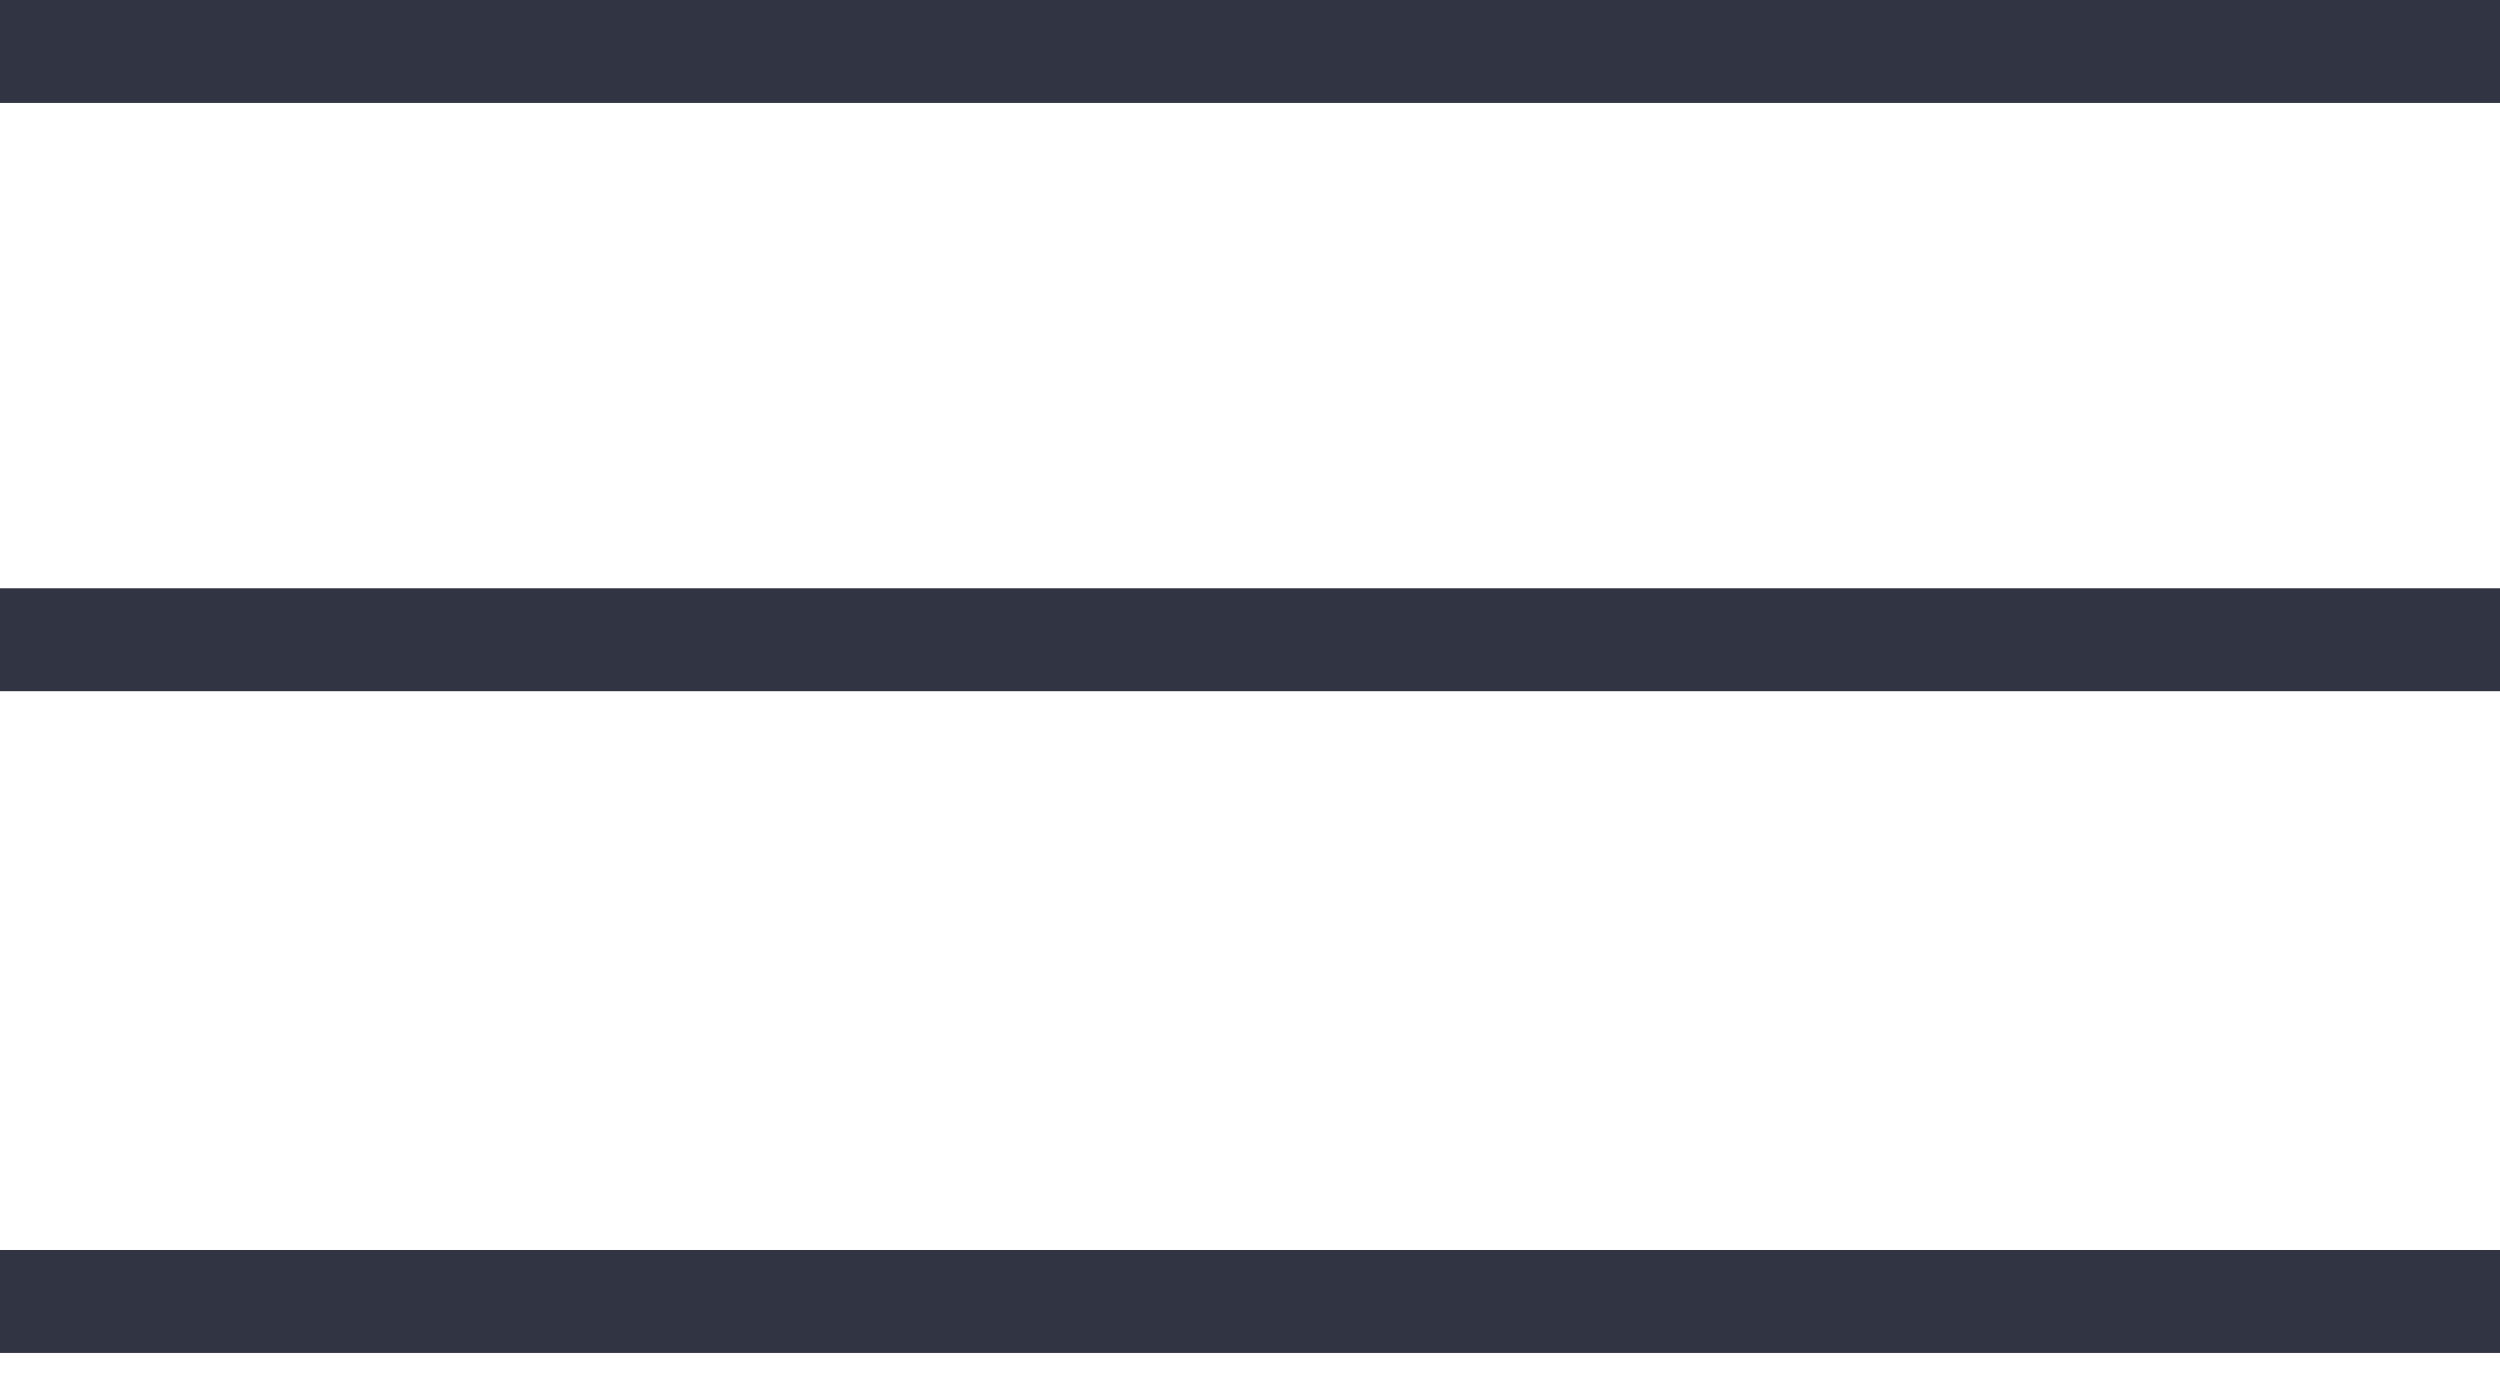
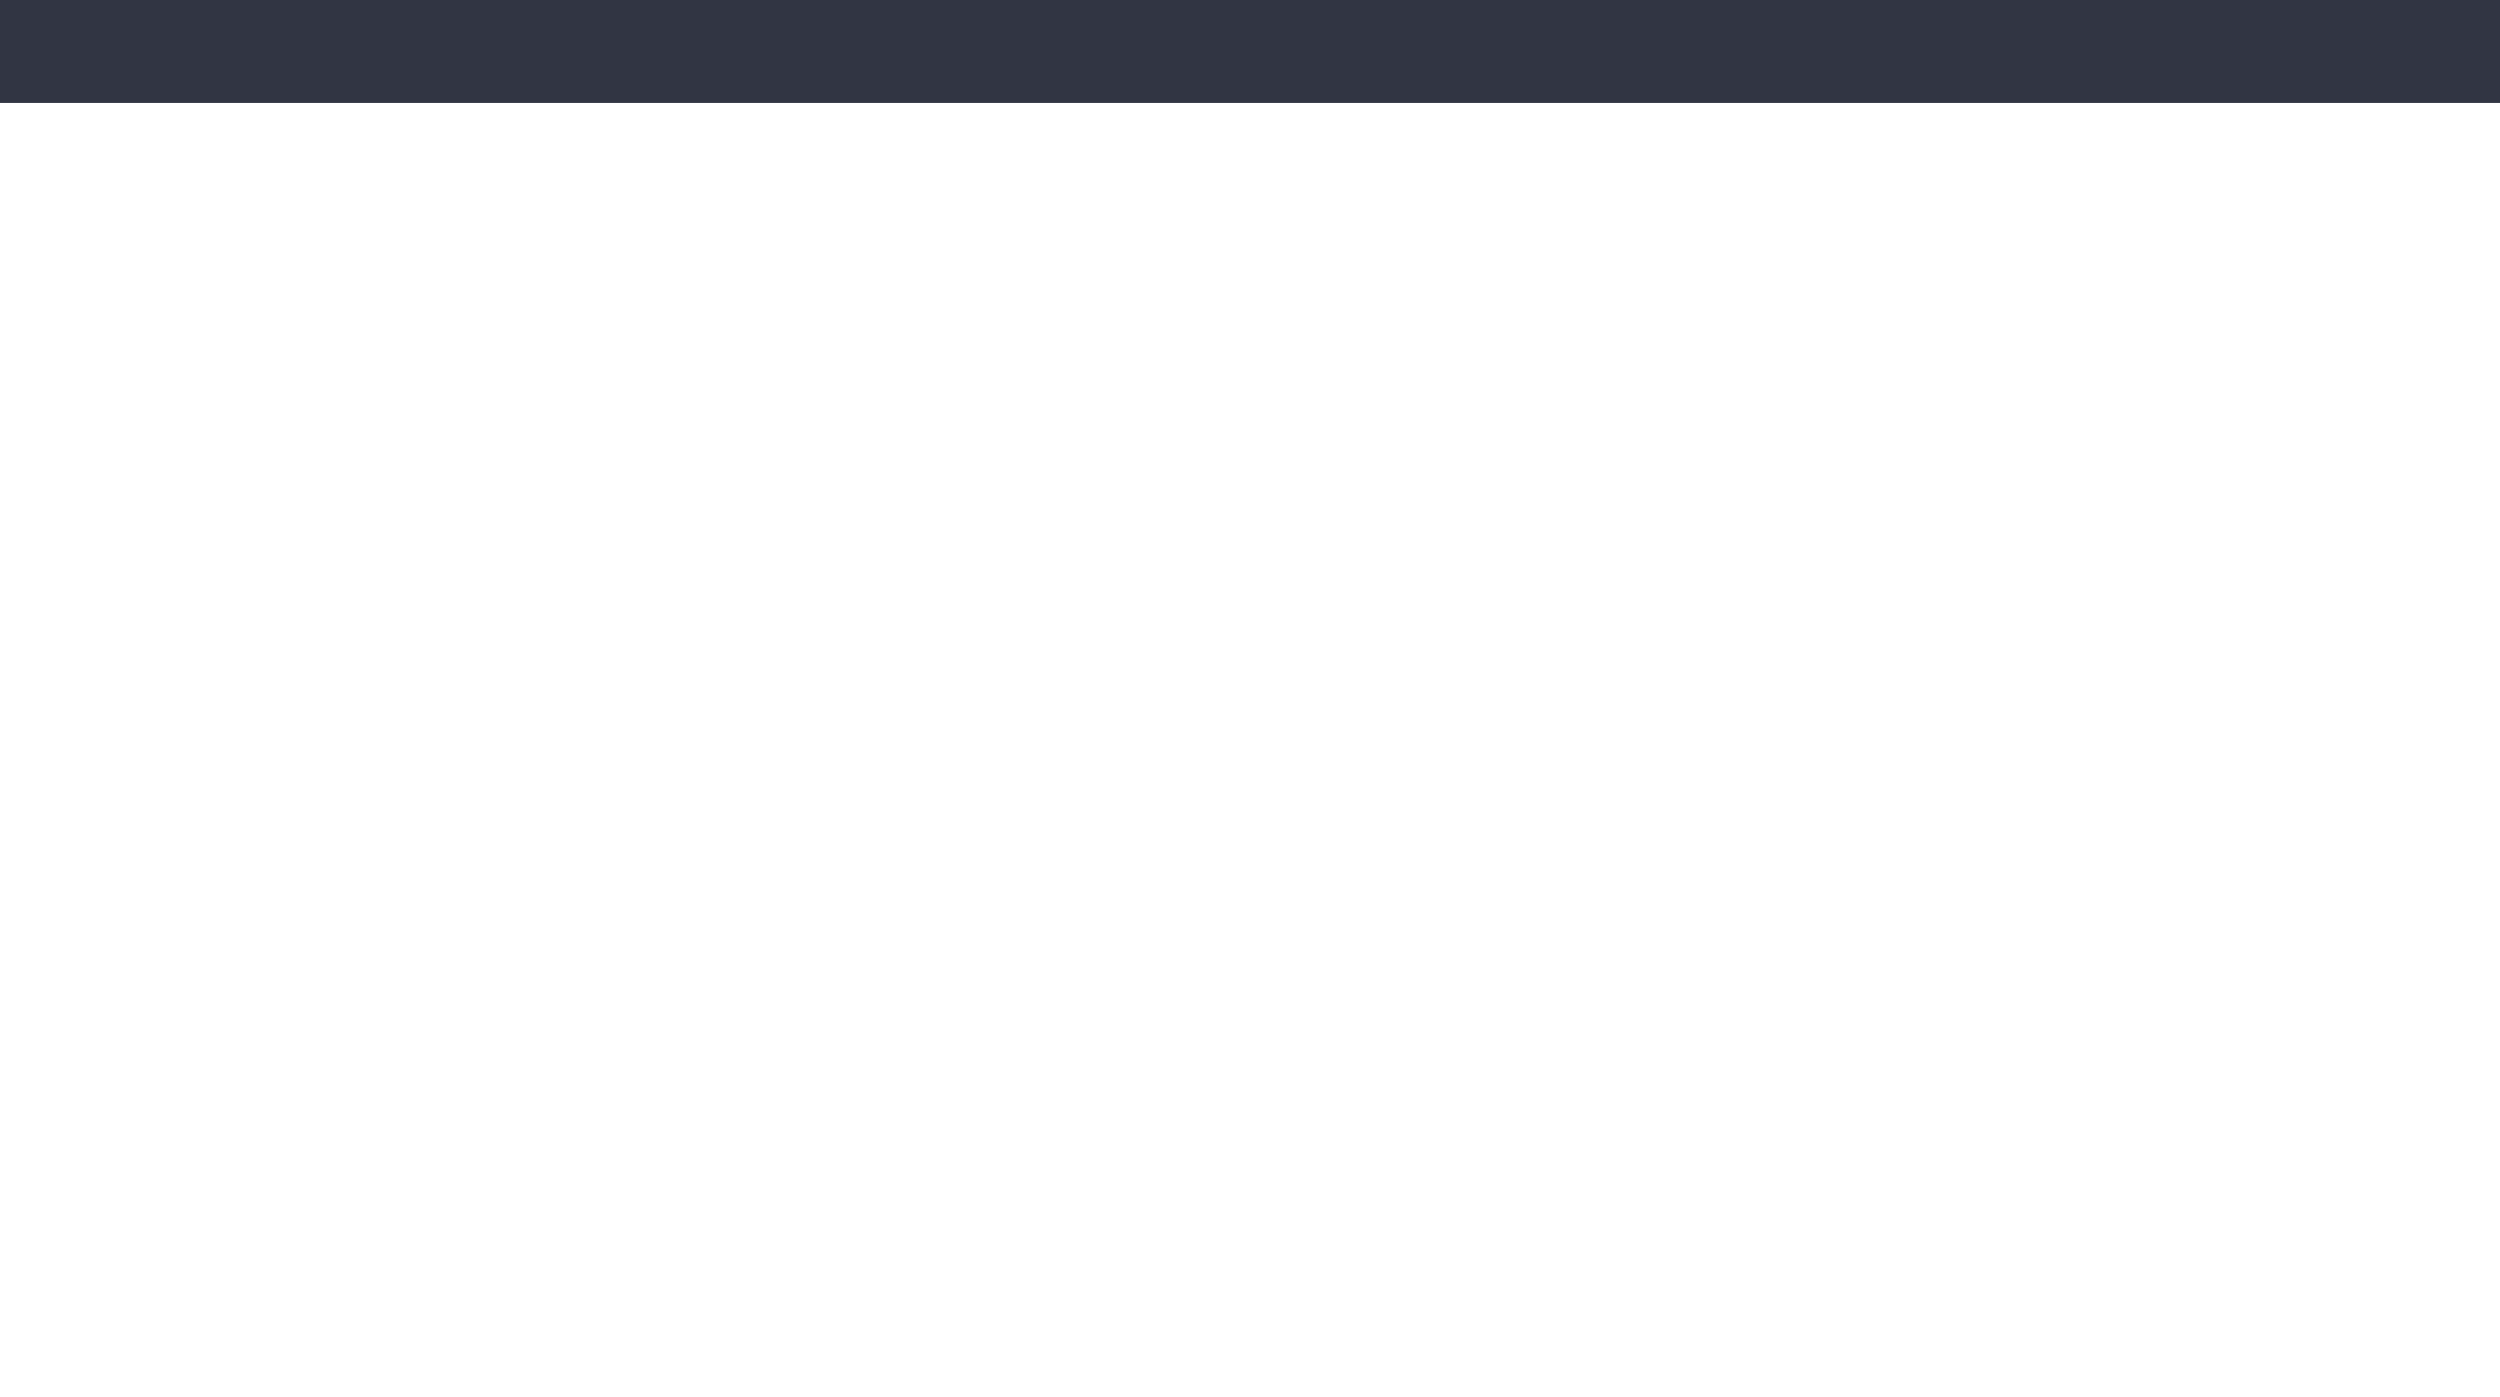
<svg xmlns="http://www.w3.org/2000/svg" width="34" height="19" viewBox="0 0 34 19" fill="none">
  <line y1="0.7" x2="34" y2="0.7" stroke="#313543" stroke-width="1.4" />
-   <path d="M0 8.7C0 8.7 20.722 8.7 34 8.7" stroke="#313543" stroke-width="1.4" />
-   <line y1="17.7" x2="34" y2="17.7" stroke="#313543" stroke-width="1.4" />
</svg>